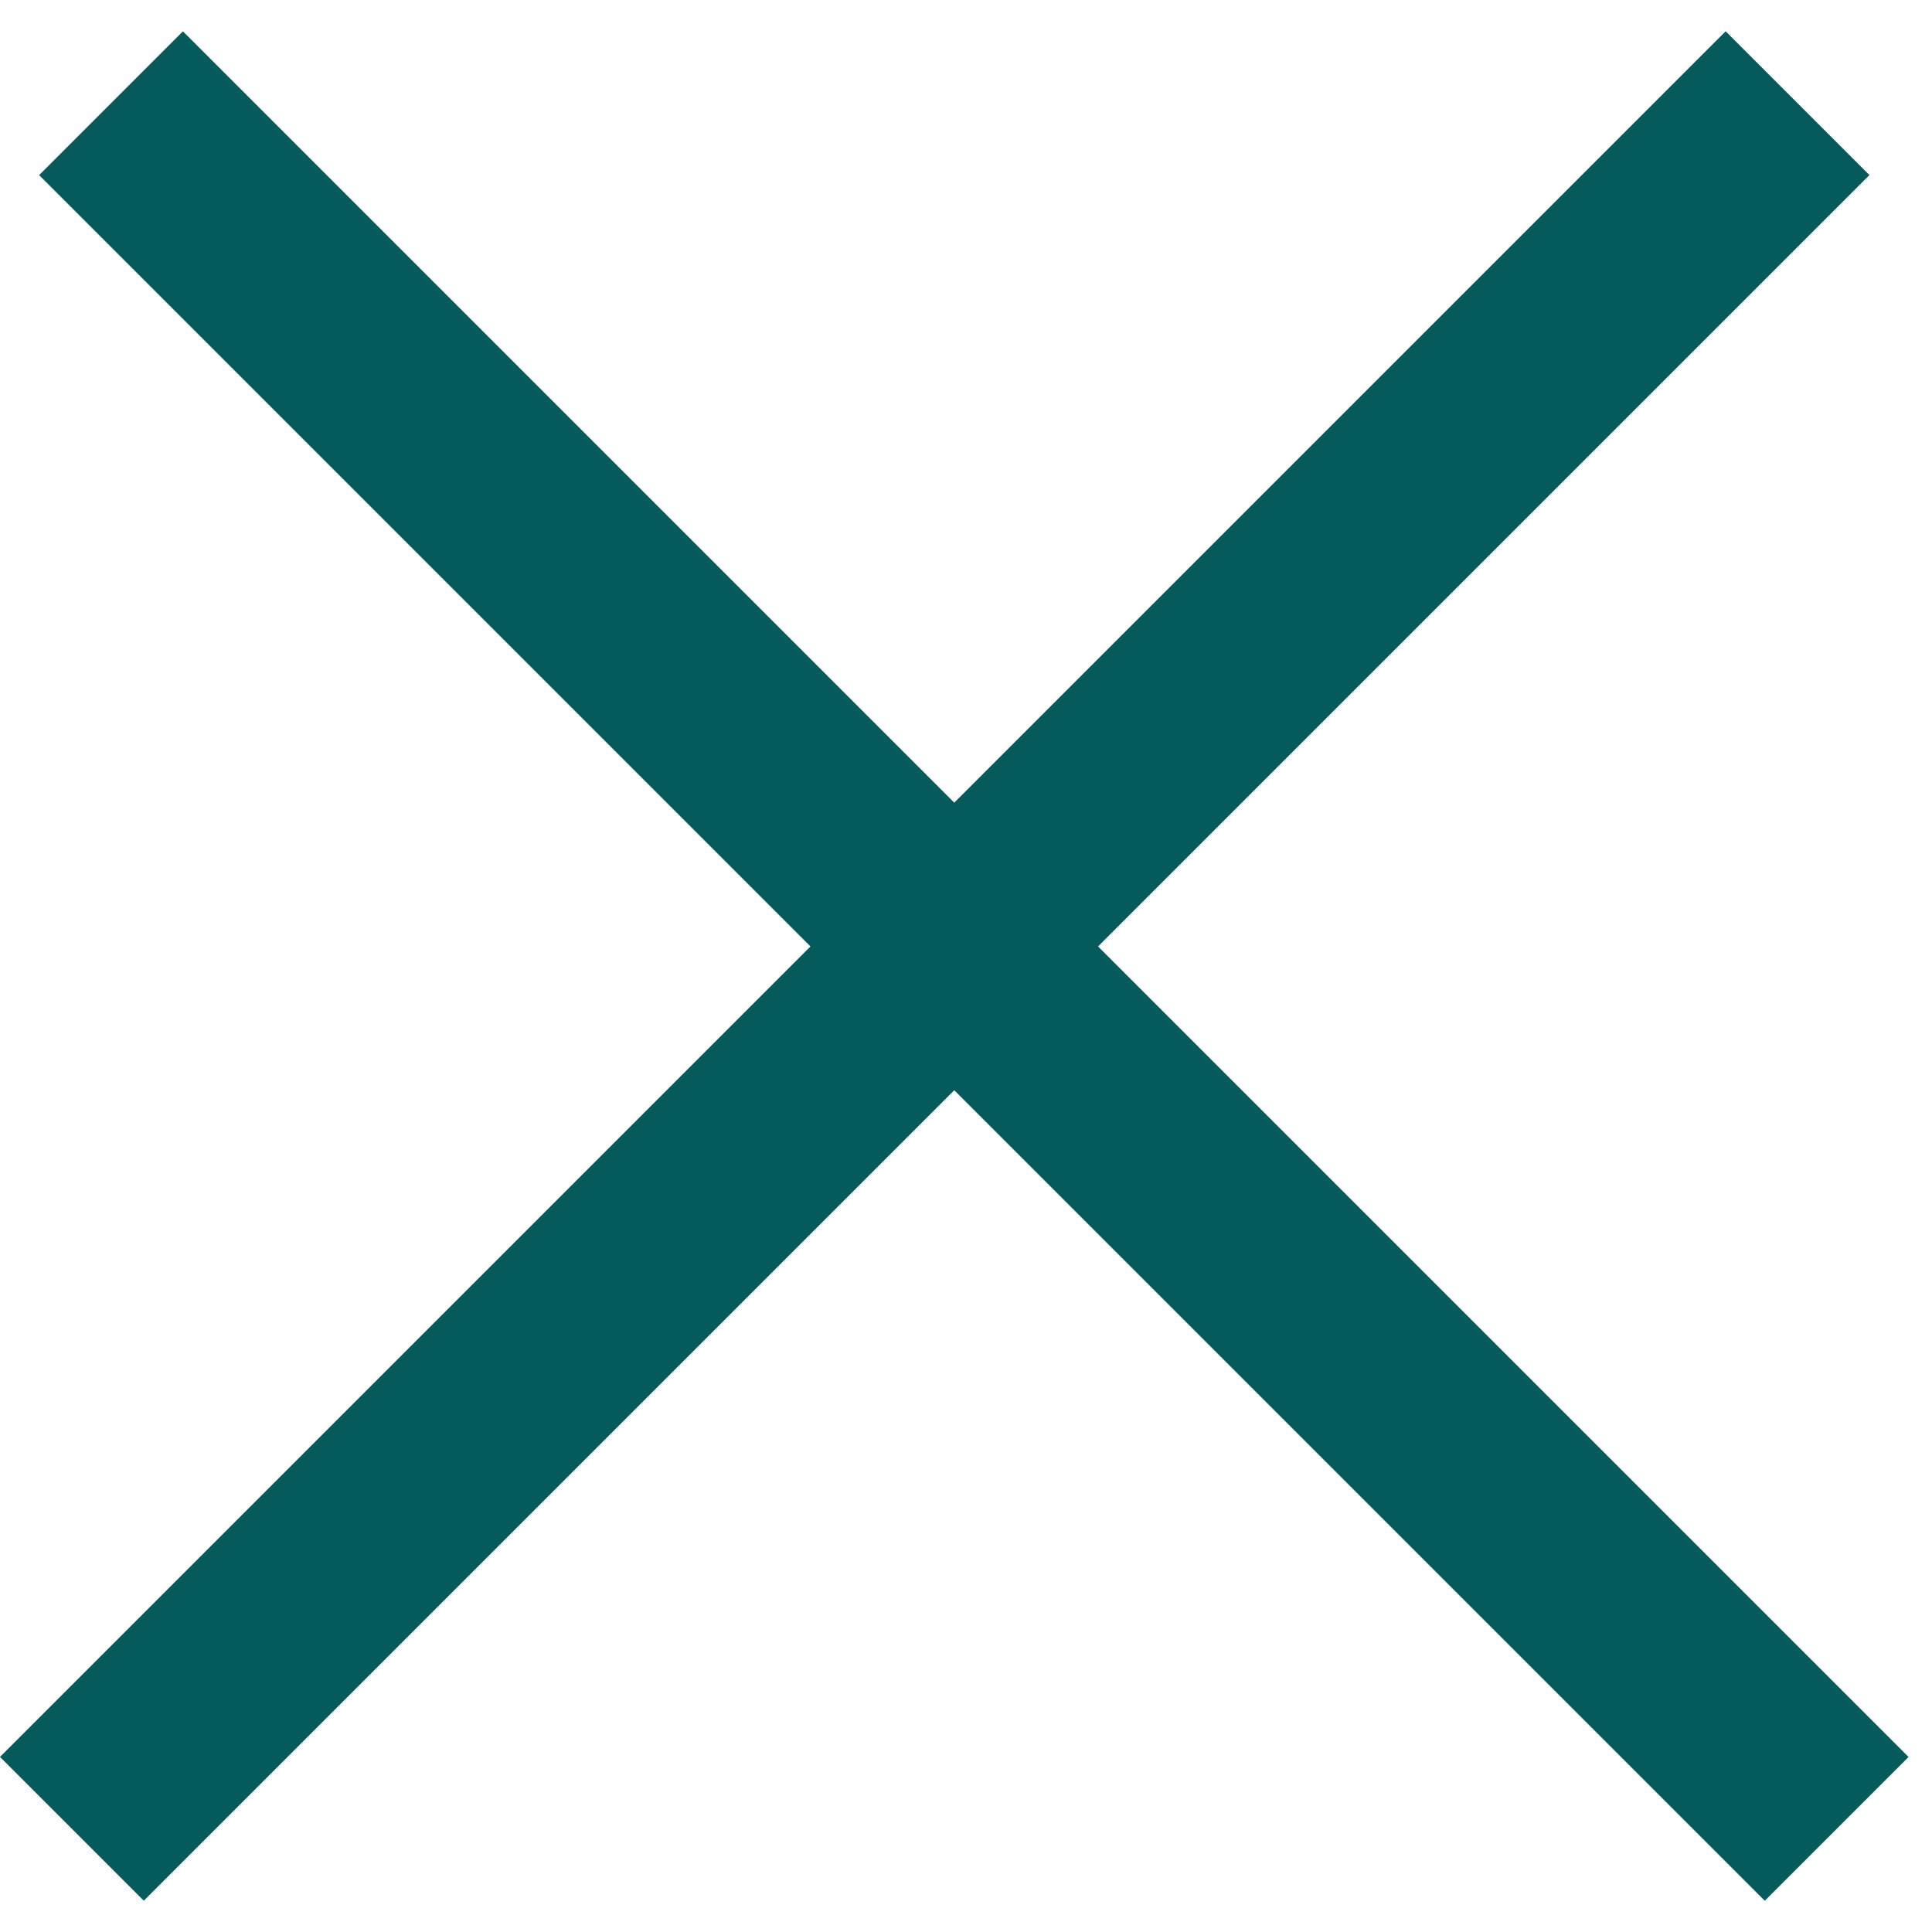
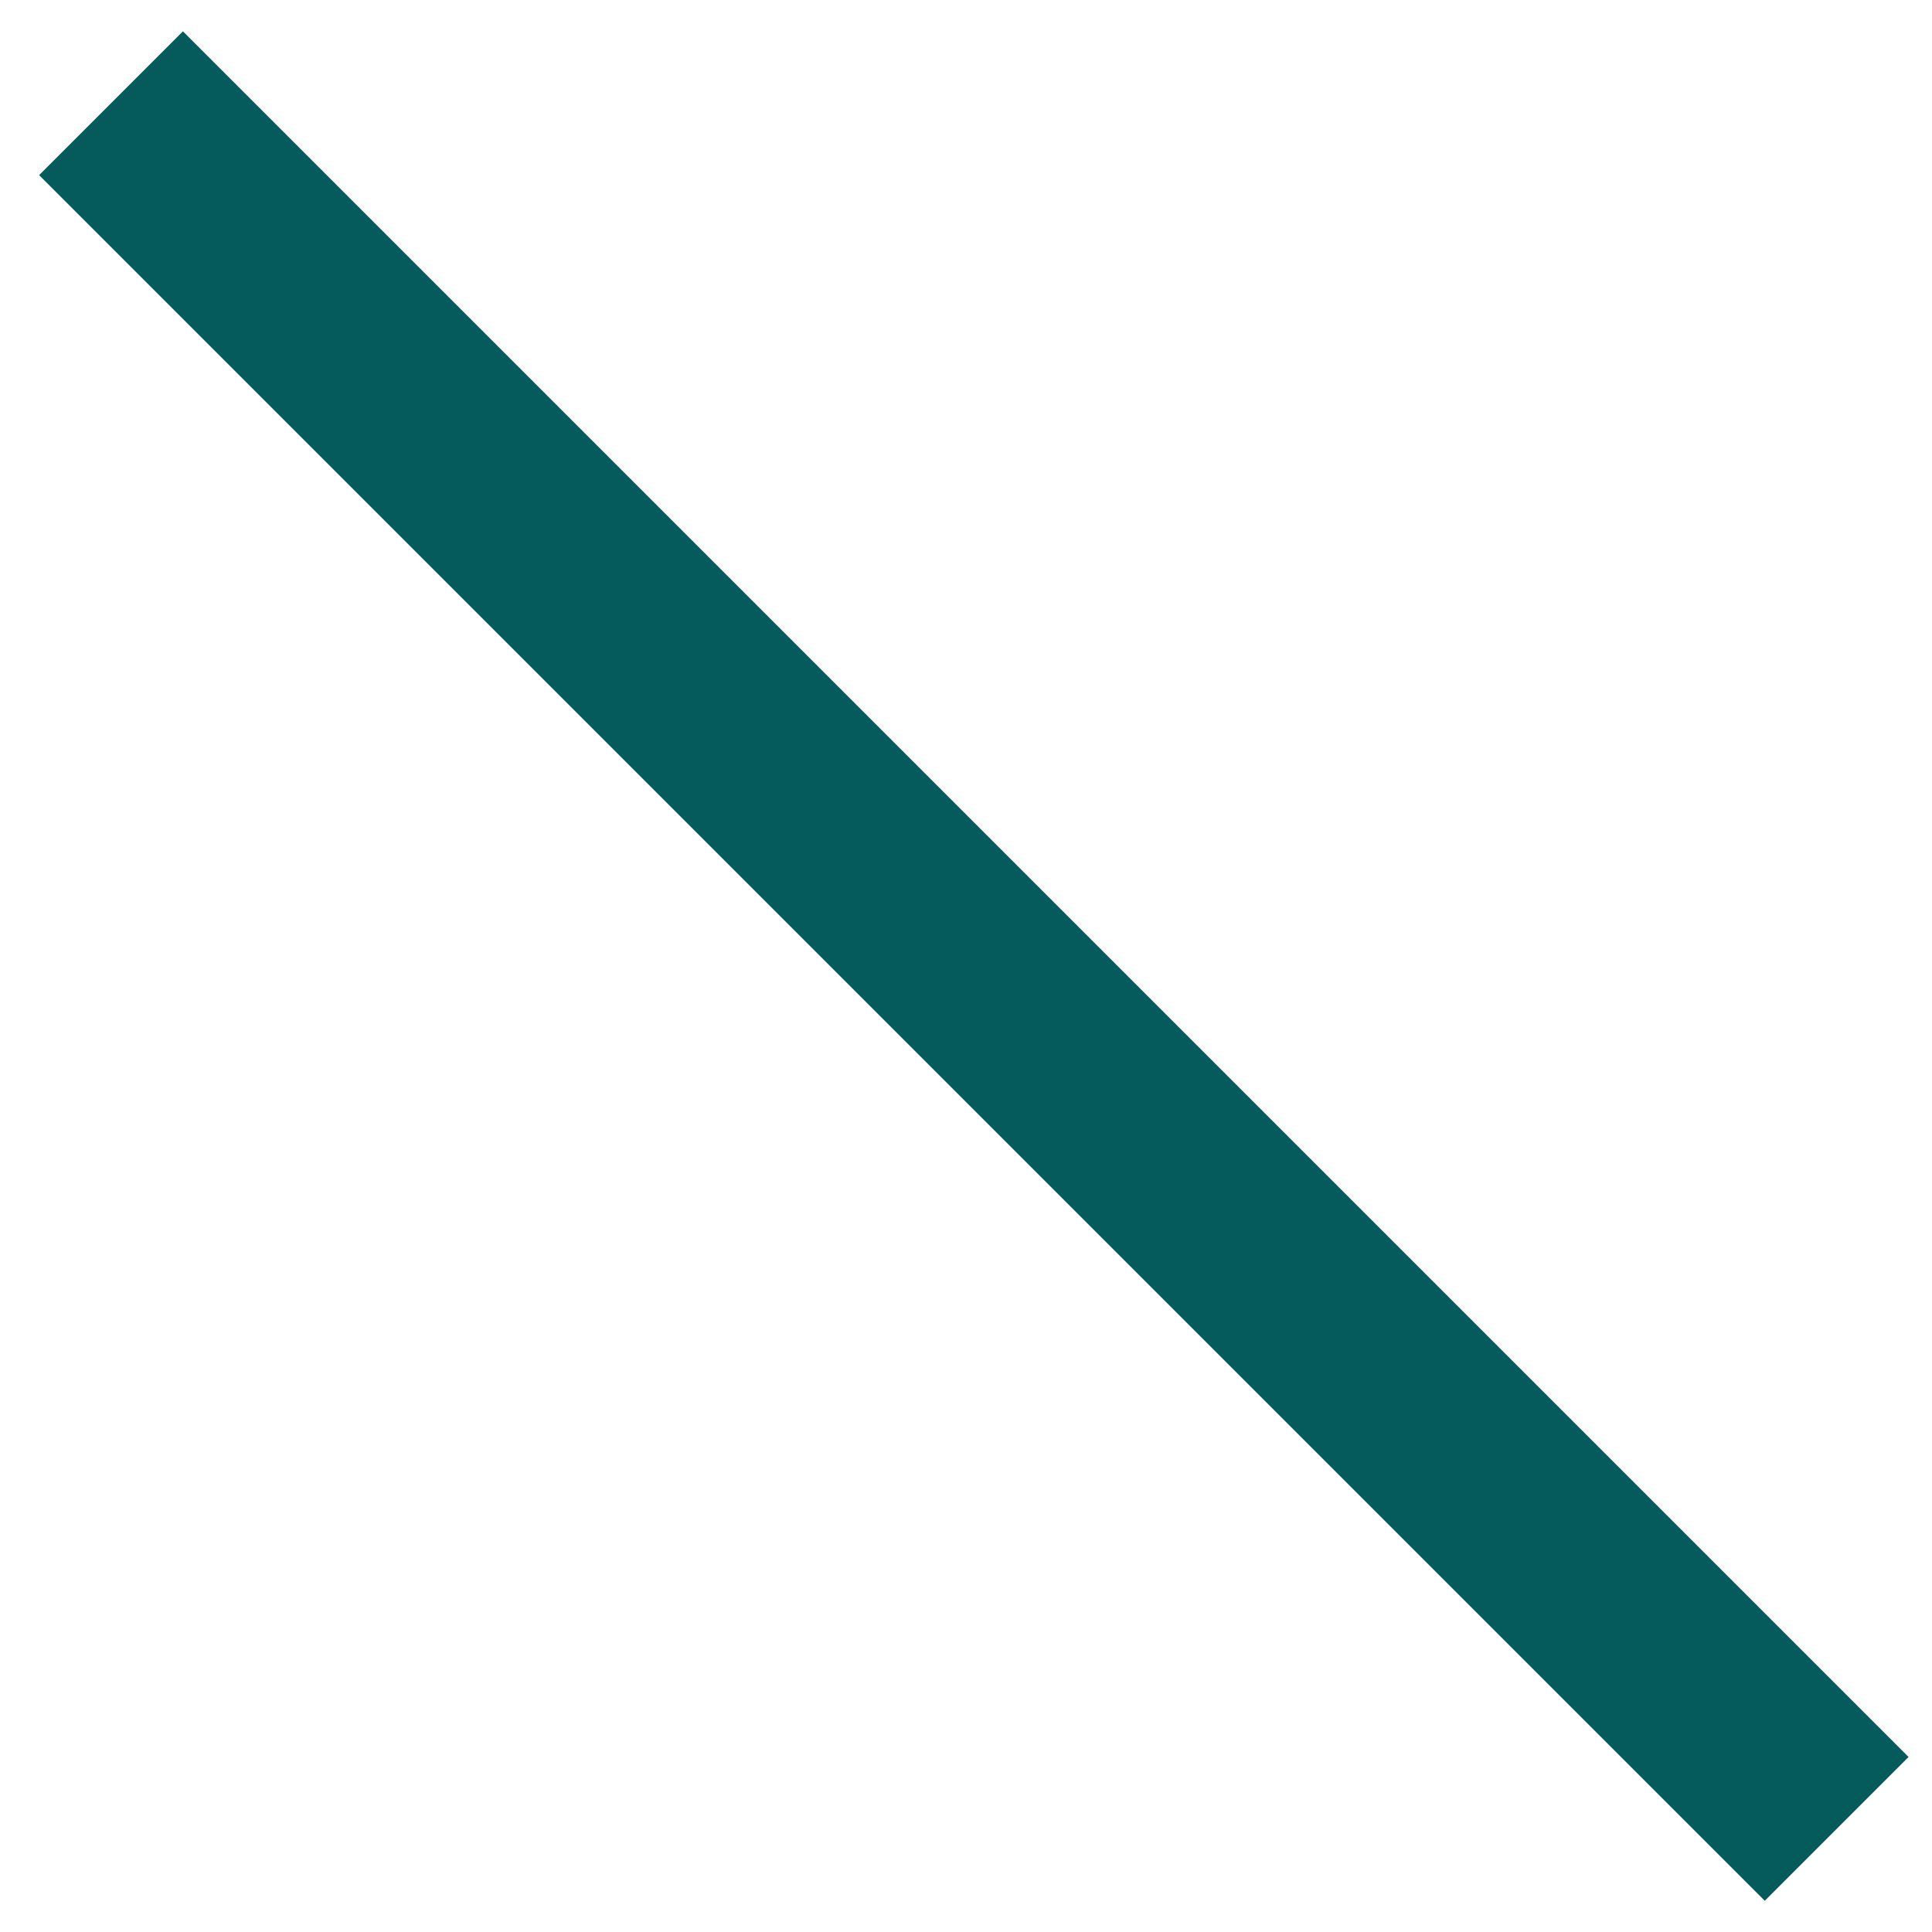
<svg xmlns="http://www.w3.org/2000/svg" width="19" height="19" viewBox="0 0 19 19" fill="none">
  <rect x="1.799" y="0.308" width="24" height="2" transform="rotate(45 1.799 0.308)" fill="#055B5B" />
-   <rect y="17.278" width="24" height="2" transform="rotate(-45 0 17.278)" fill="#055B5B" />
</svg>